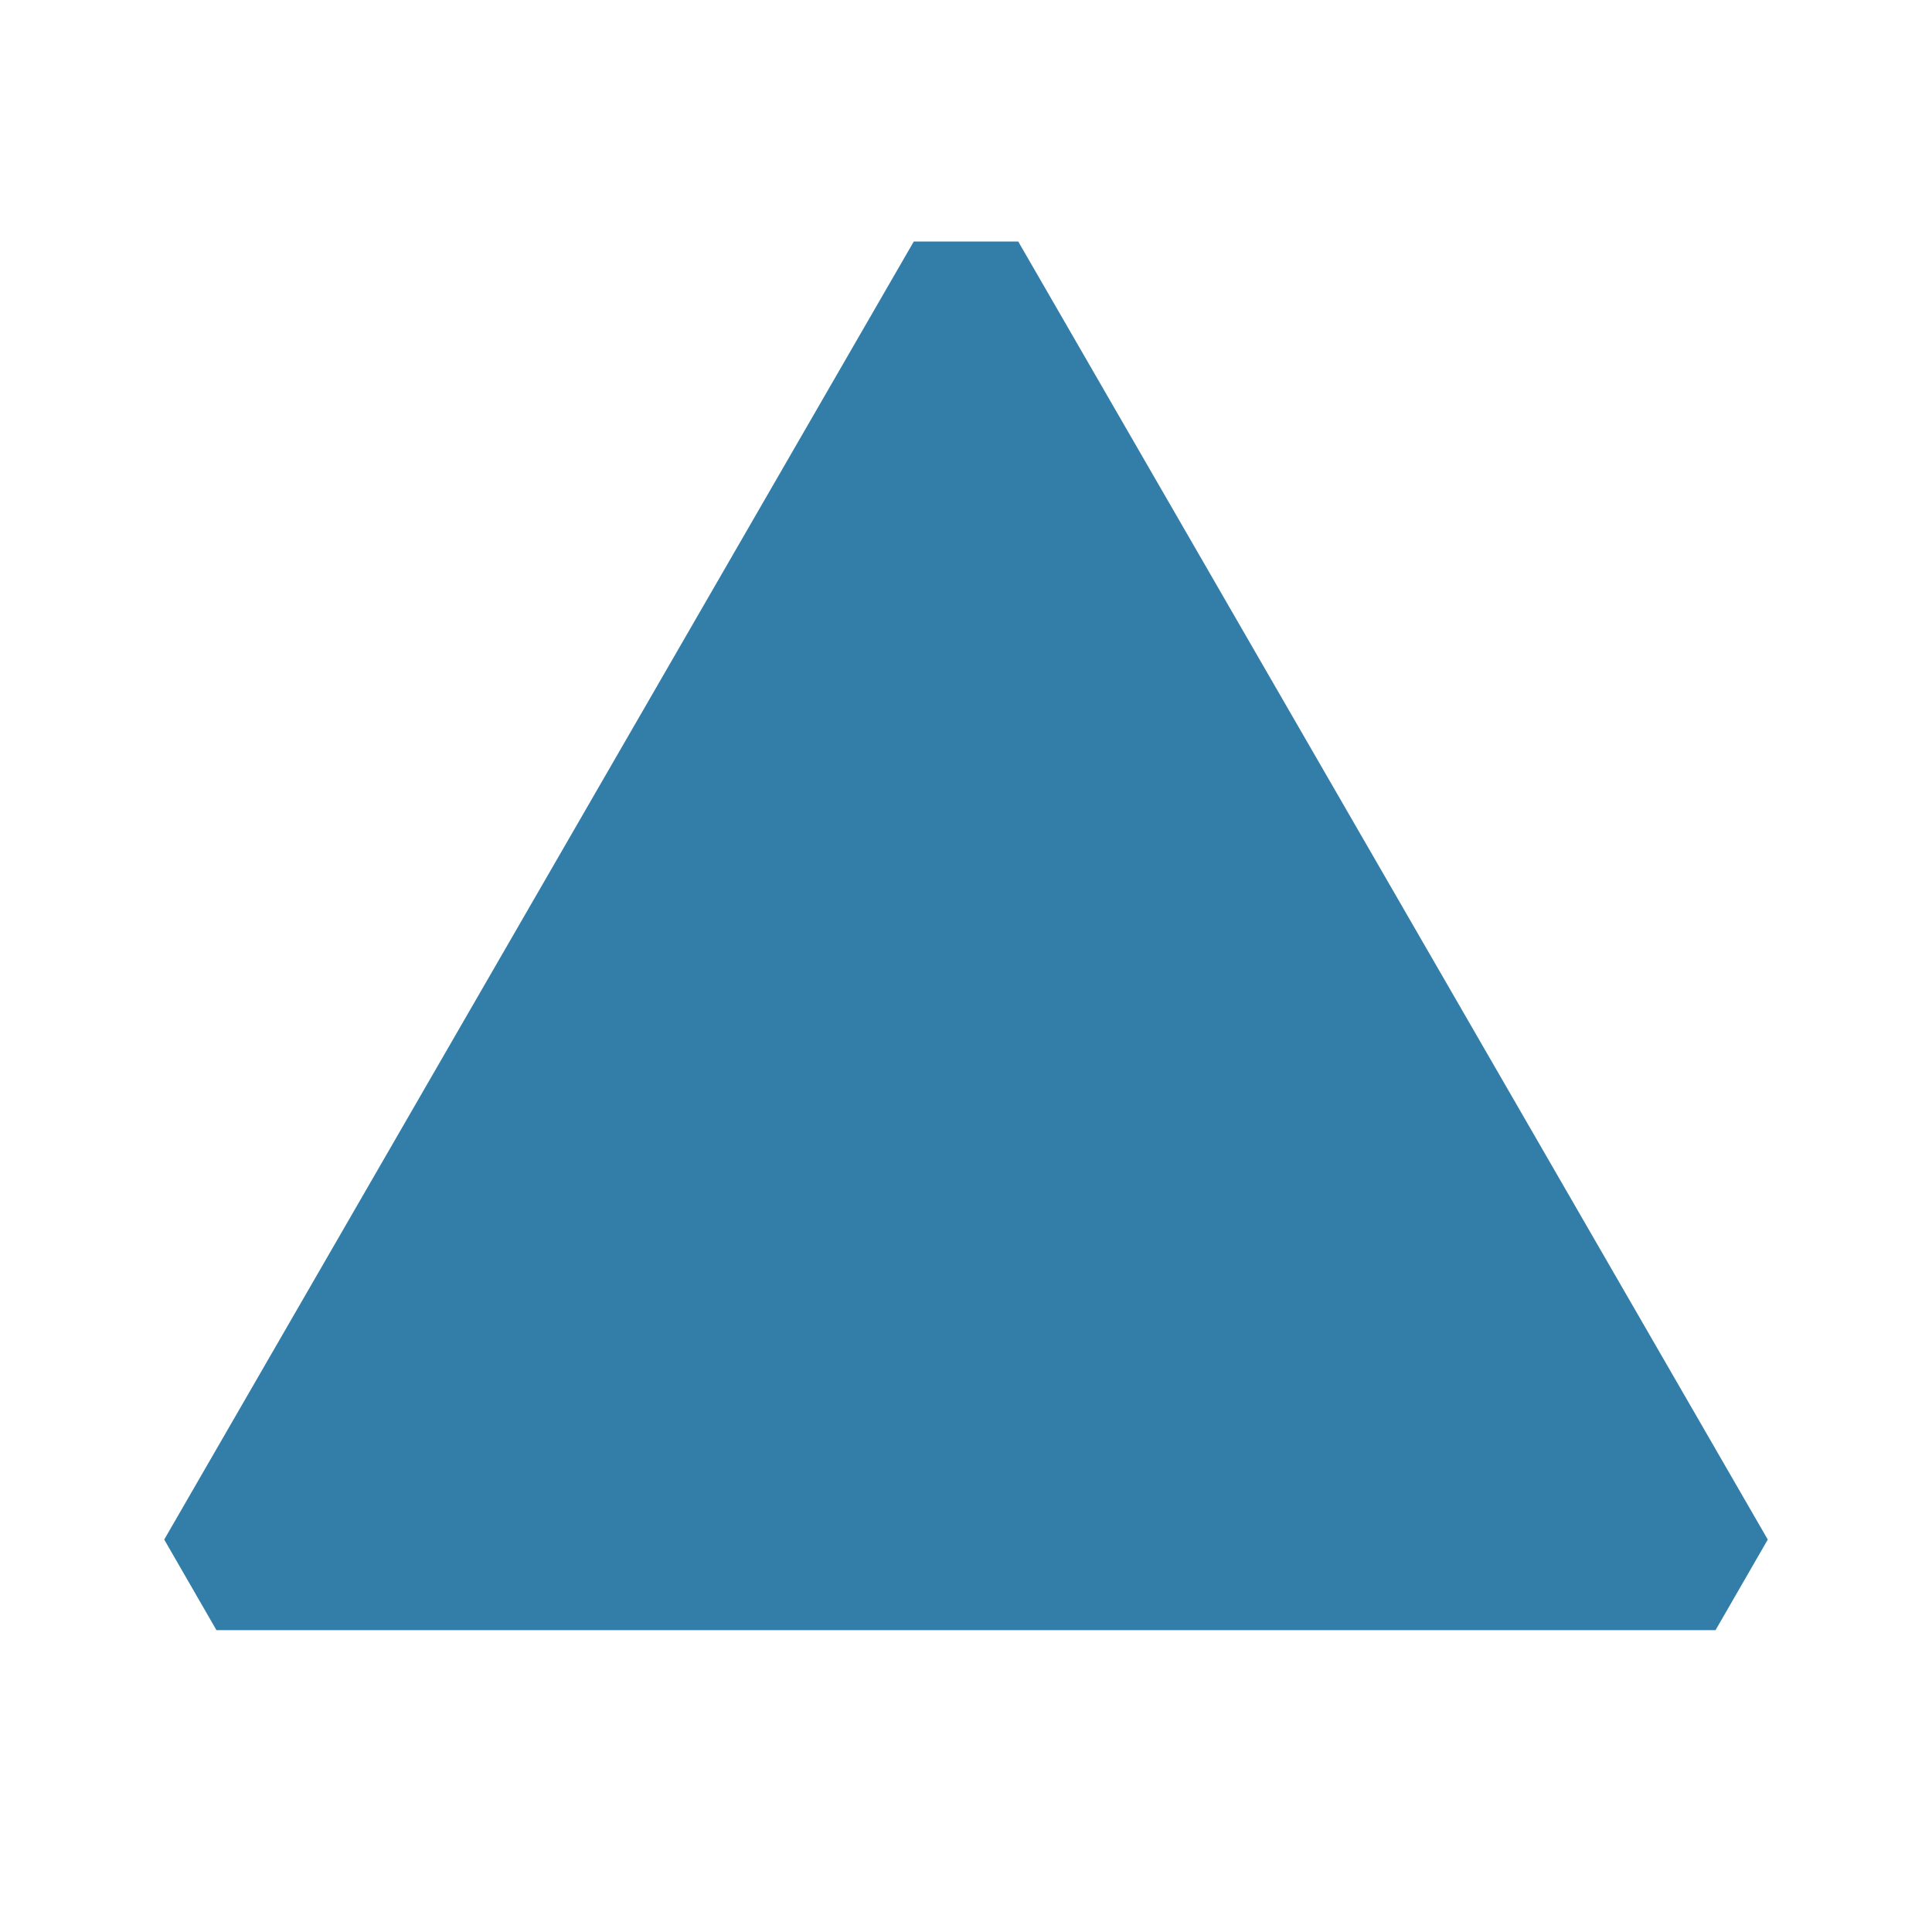
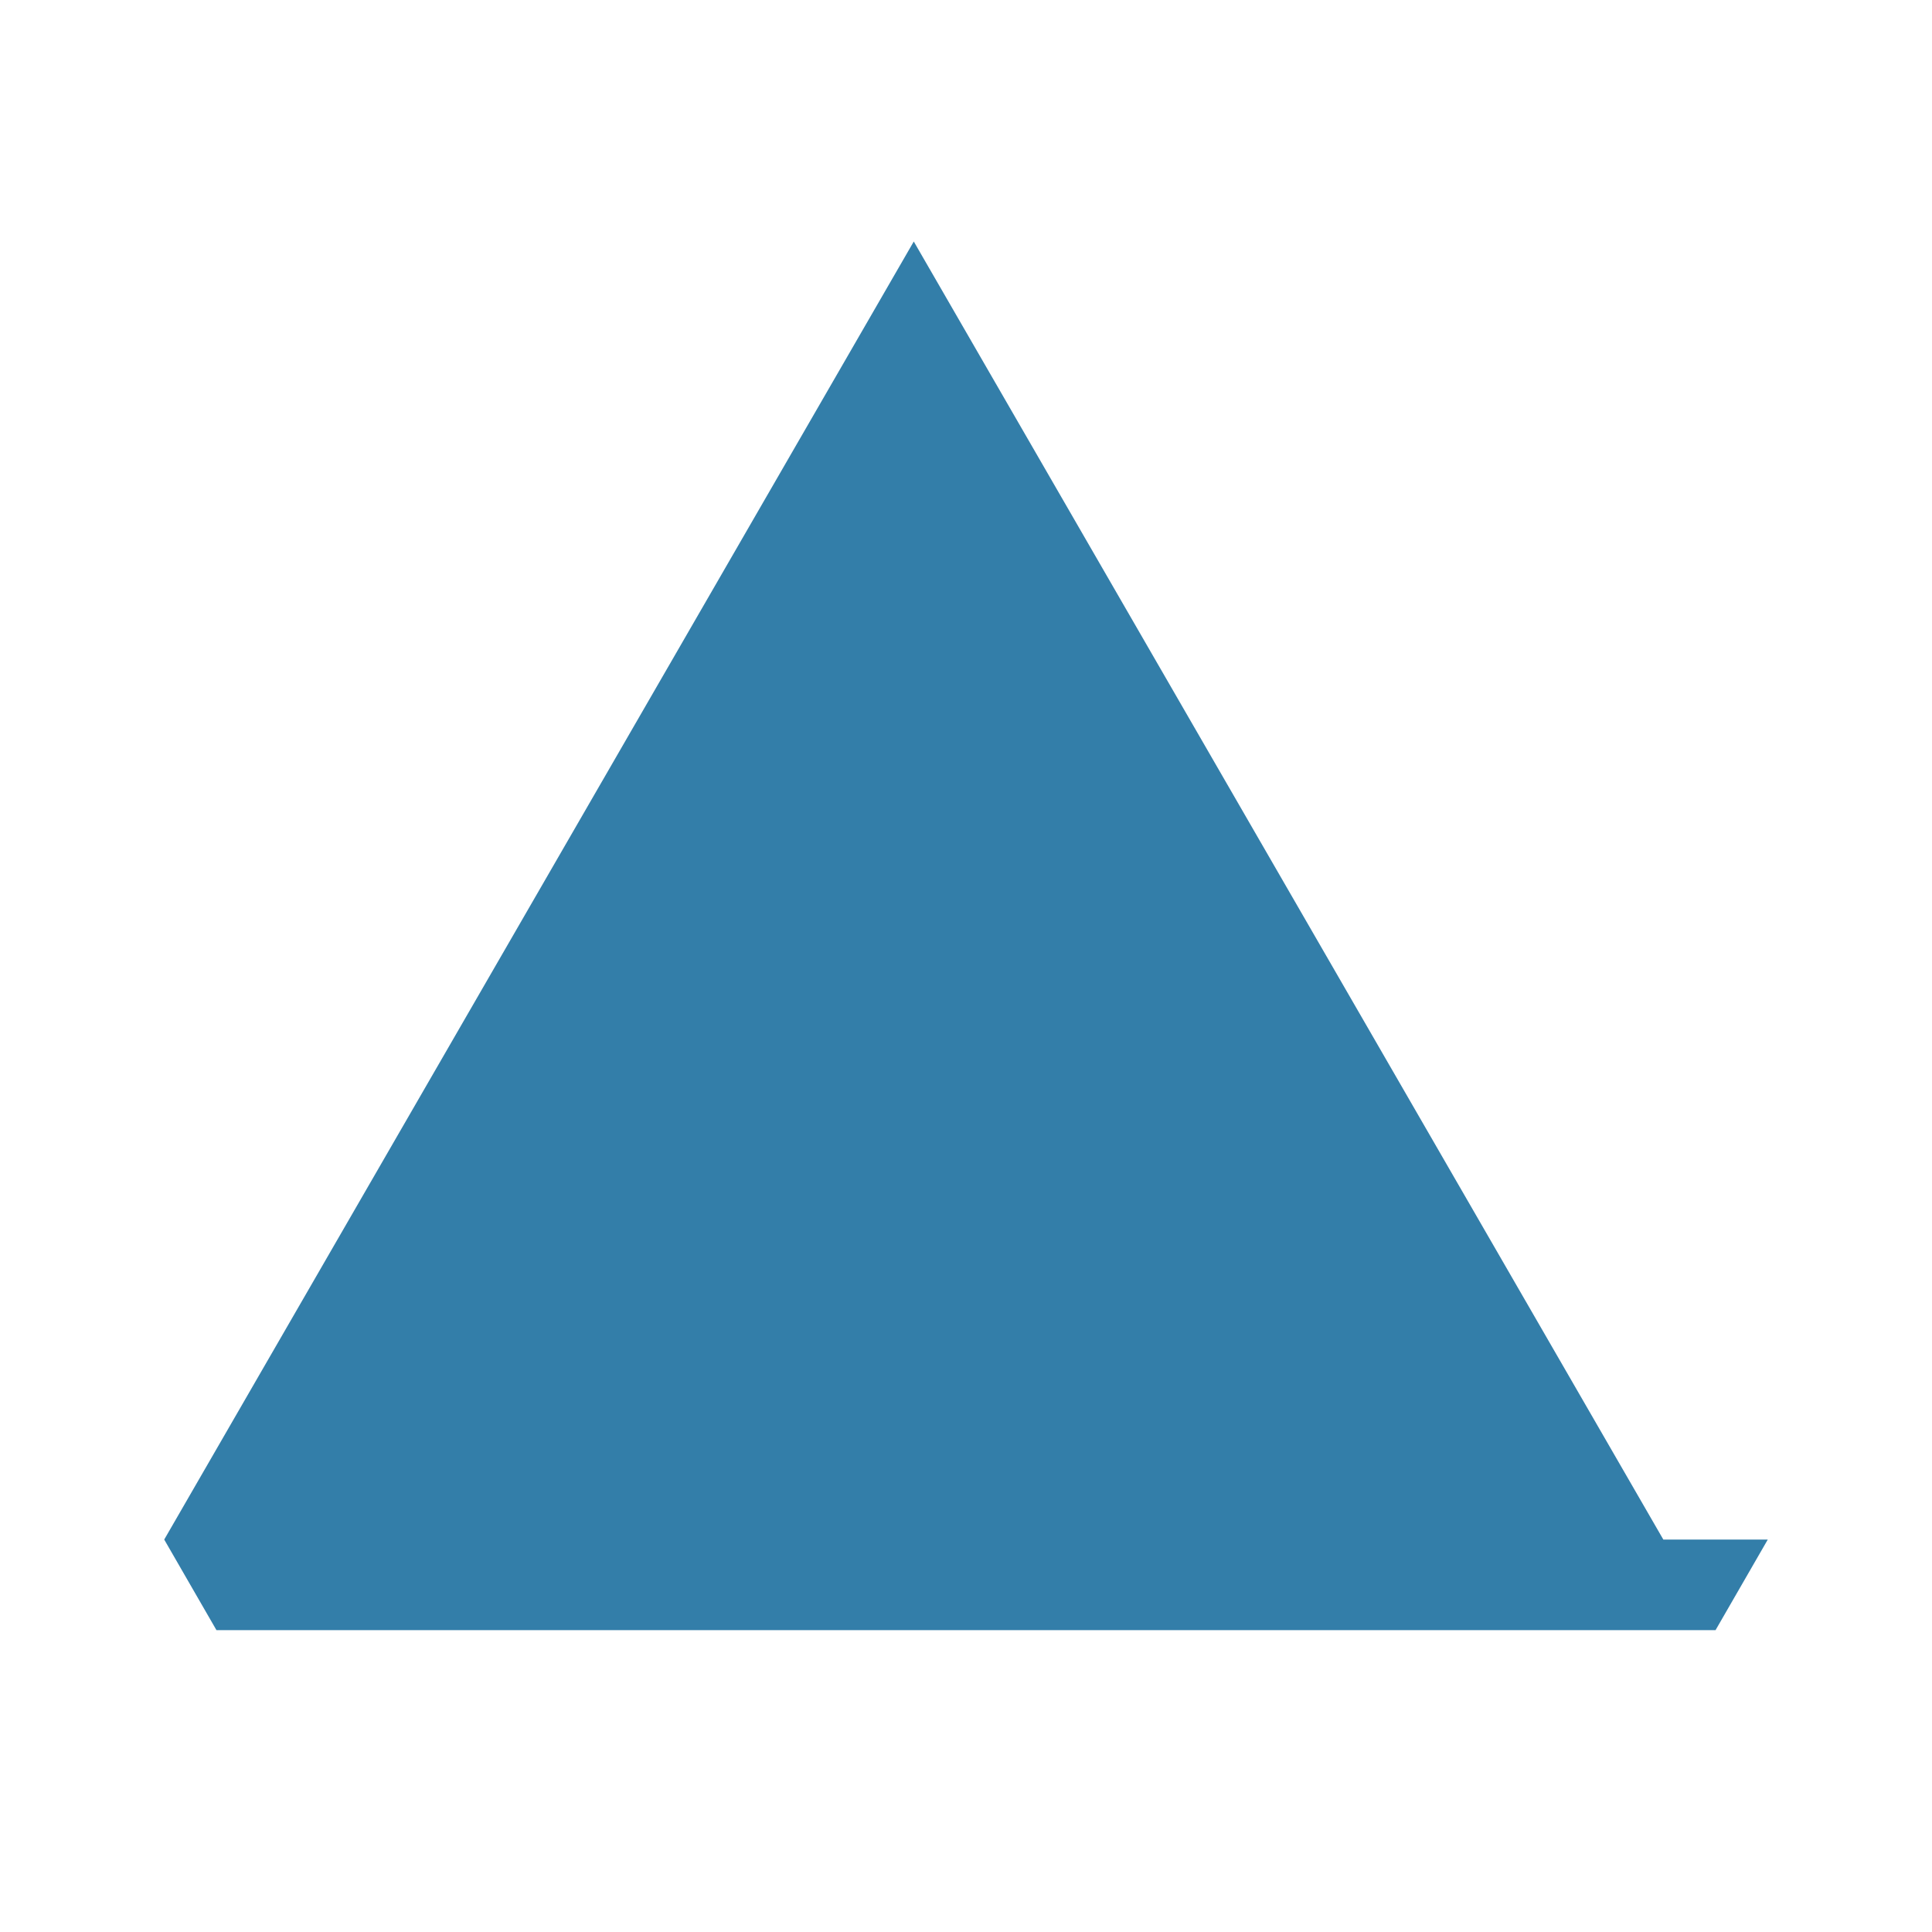
<svg xmlns="http://www.w3.org/2000/svg" viewBox="0 0 64 64">
  <defs fill="#337ea9" />
-   <path d="m58.56,51c-.77,1.33-.96,1.67-1.73,3H7.17c-.77-1.33-.96-1.67-1.73-3L30.27,8h3.46l24.83,43Z" fill="#337ea9" />
+   <path d="m58.56,51c-.77,1.33-.96,1.67-1.73,3H7.17c-.77-1.33-.96-1.67-1.73-3L30.27,8l24.83,43Z" fill="#337ea9" />
</svg>